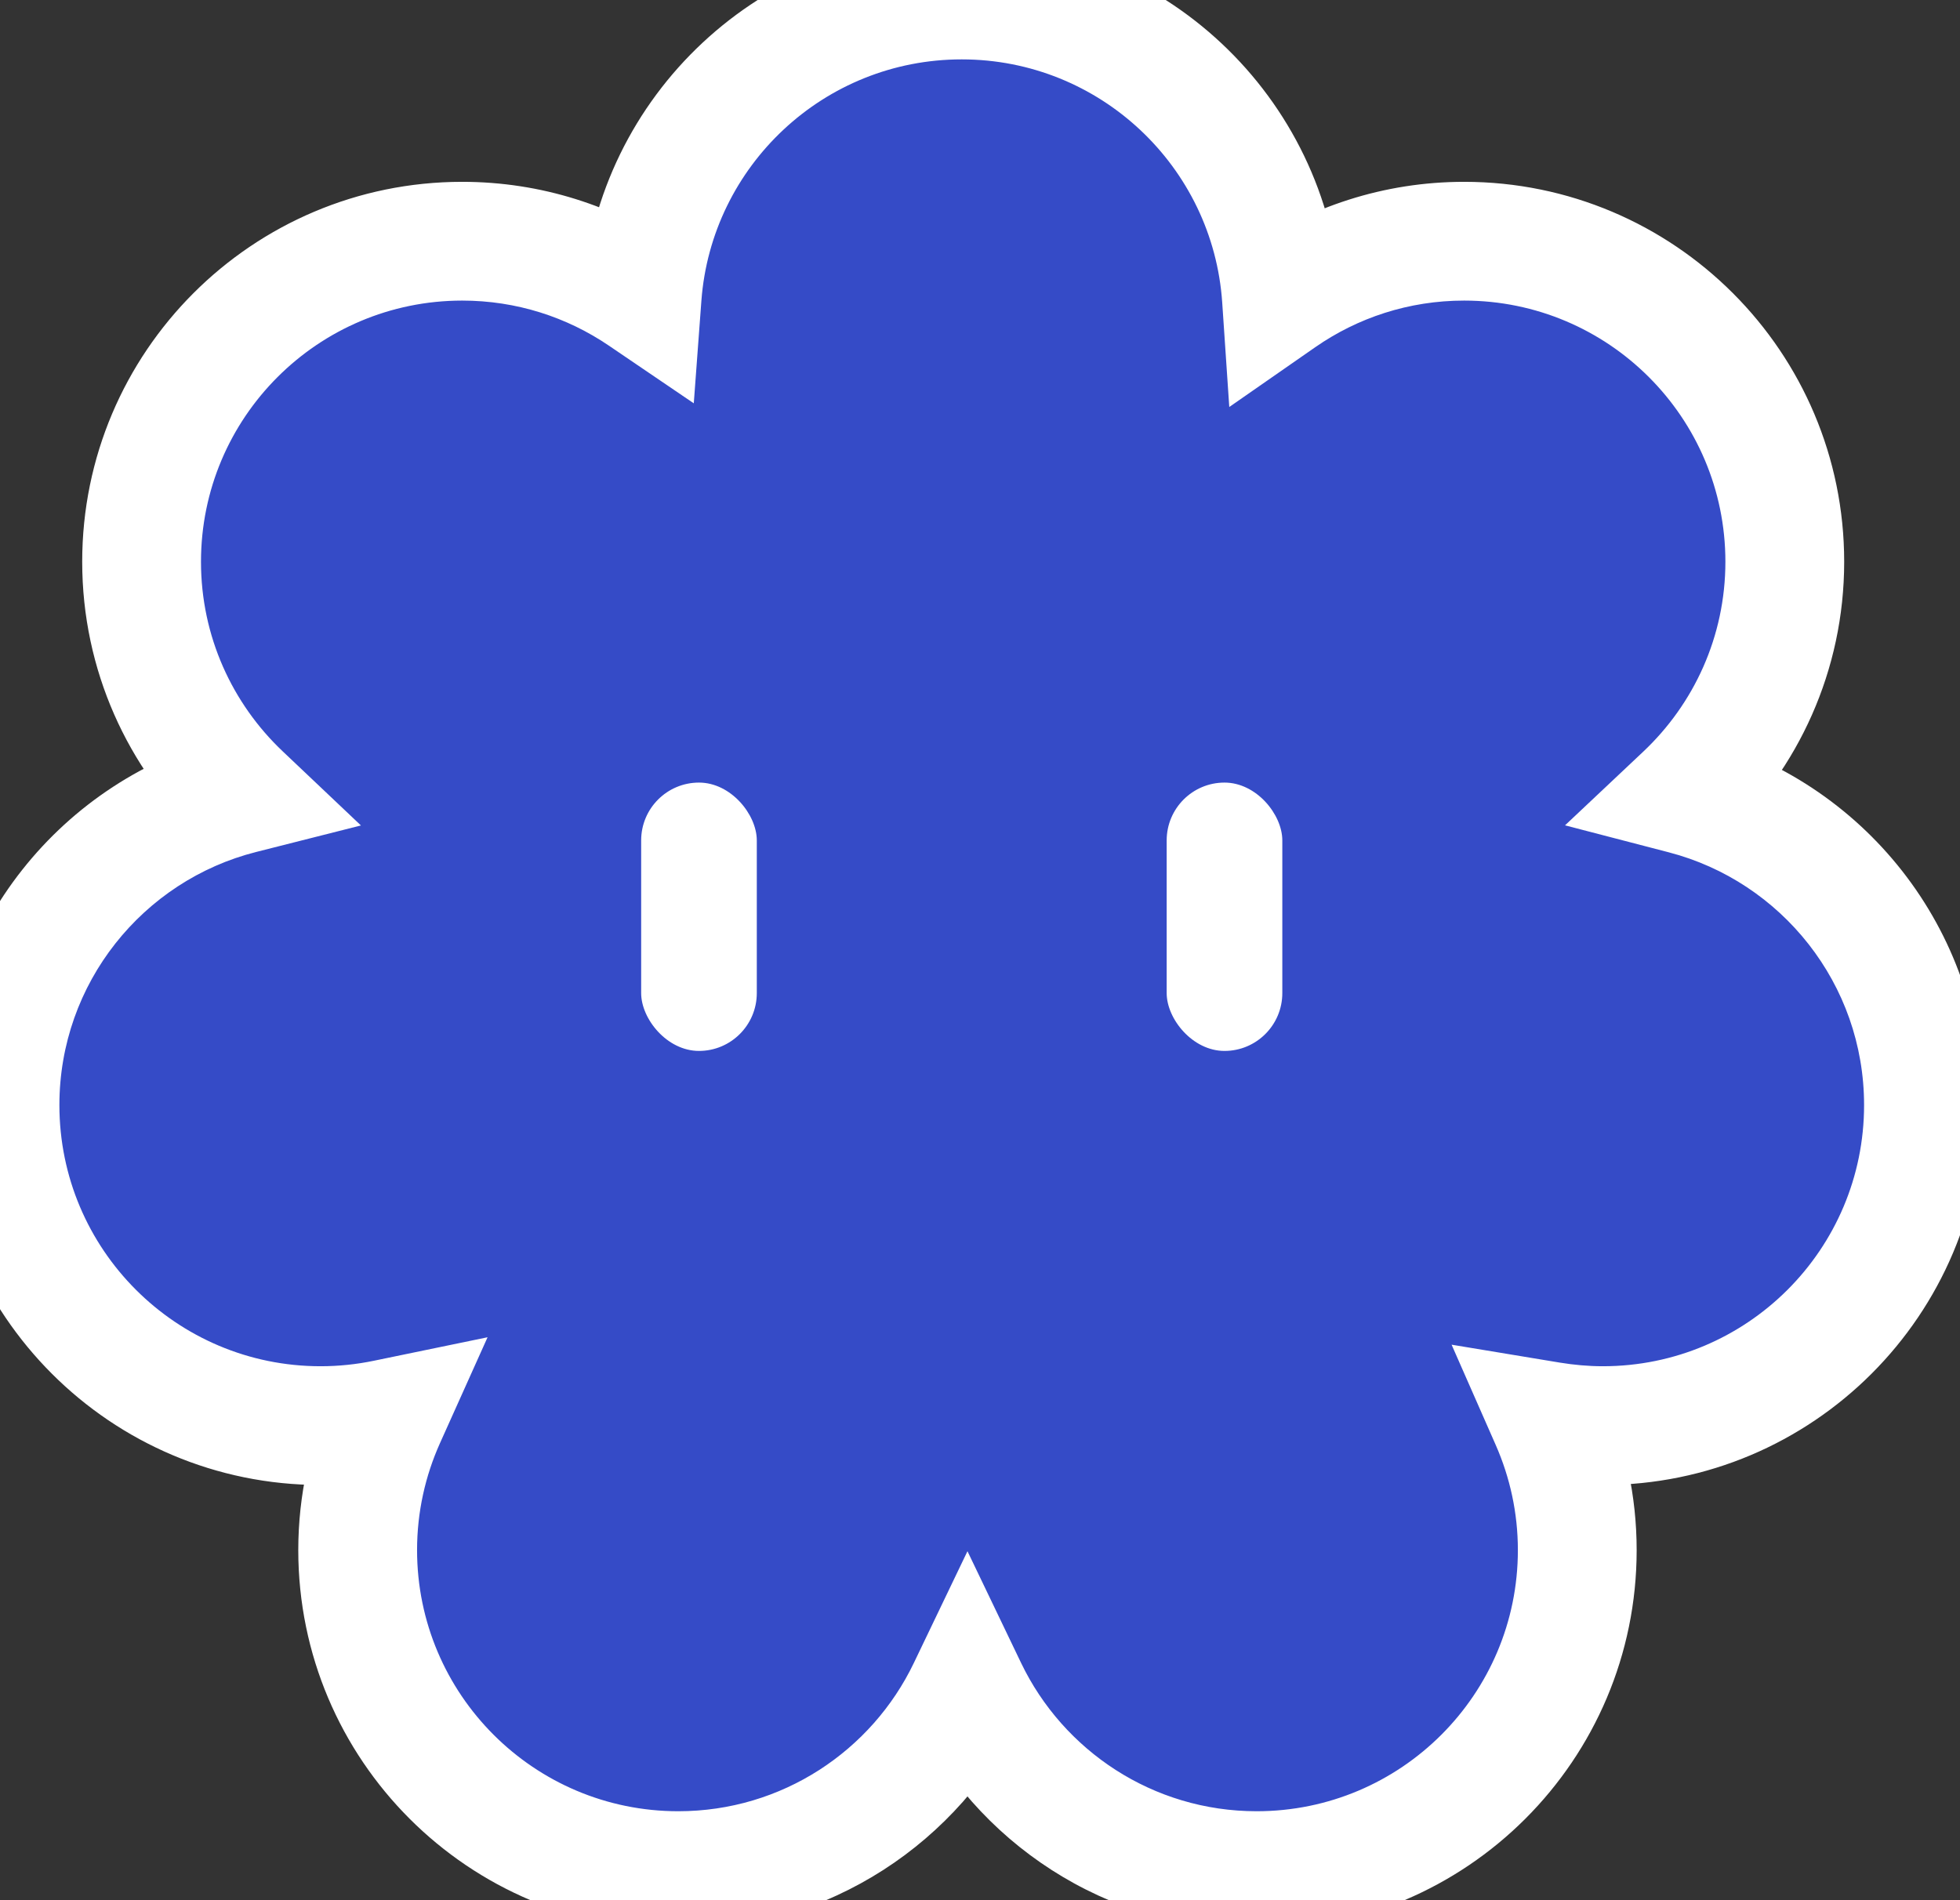
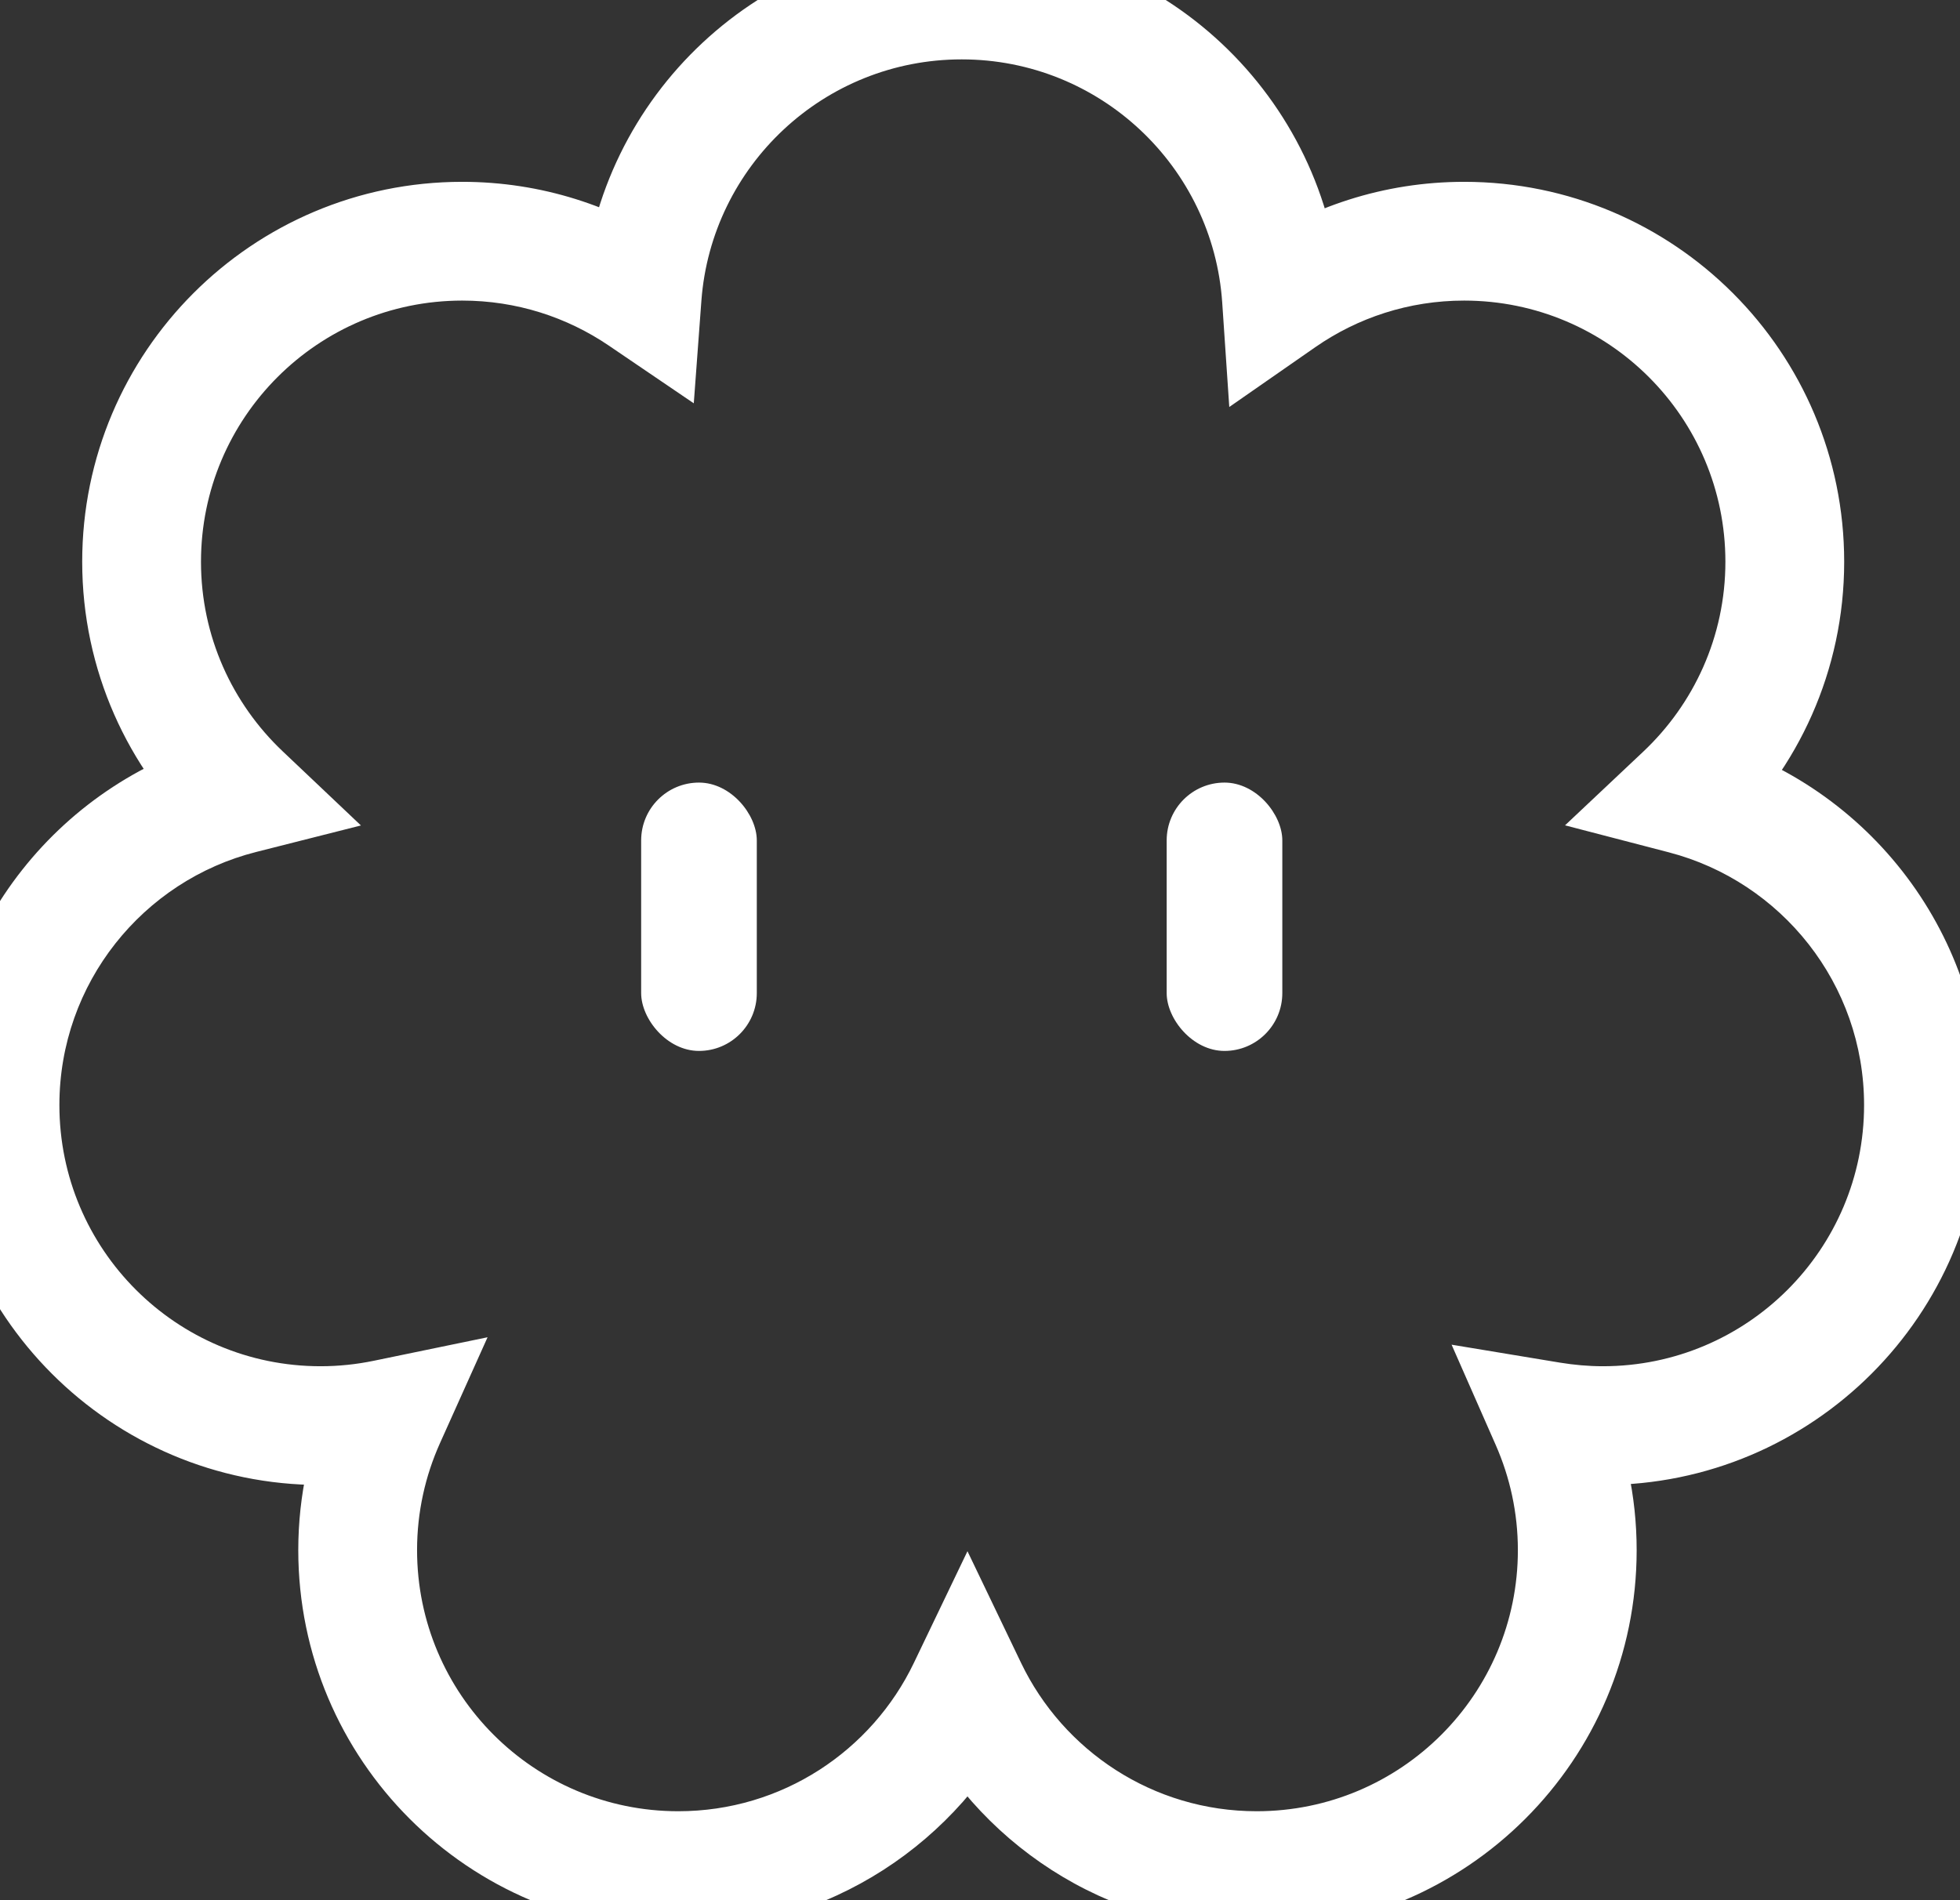
<svg xmlns="http://www.w3.org/2000/svg" version="1.1" width="33" height="32">
  <rect width="100%" height="100%" fill="#333333" stroke="none" />
  <svg width="33" height="32" viewBox="0 0 33 32" fill="none">
    <mask id="SvgjsMask1019" fill="white">
      <path d="M16.192 0C19.048 1.47867e-05 21.384 2.218 21.575 5.025C22.448 4.419 23.509 4.062 24.652 4.062C27.633 4.063 30.05 6.479 30.05 9.46C30.05 11.008 29.396 12.402 28.352 13.387C30.672 13.991 32.385 16.101 32.385 18.61C32.385 21.591 29.968 24.008 26.987 24.008C26.685 24.008 26.388 23.981 26.1 23.934C26.392 24.598 26.556 25.332 26.556 26.105C26.556 29.085 24.139 31.502 21.158 31.502C19.012 31.502 17.159 30.249 16.289 28.436C15.419 30.249 13.566 31.502 11.42 31.502C8.439 31.502 6.023 29.085 6.022 26.105C6.022 25.317 6.192 24.57 6.495 23.895C6.141 23.969 5.774 24.008 5.397 24.008C2.417 24.008 0 21.591 0 18.61C3.22697e-05 16.087 1.731 13.968 4.07 13.377C3.032 12.393 2.384 11.003 2.384 9.46C2.384 6.479 4.801 4.063 7.781 4.062C8.904 4.062 9.948 4.405 10.812 4.992C11.019 2.201 13.348 0 16.192 0Z" />
    </mask>
-     <path d="M16.192 0C19.048 1.47867e-05 21.384 2.218 21.575 5.025C22.448 4.419 23.509 4.062 24.652 4.062C27.633 4.063 30.05 6.479 30.05 9.46C30.05 11.008 29.396 12.402 28.352 13.387C30.672 13.991 32.385 16.101 32.385 18.61C32.385 21.591 29.968 24.008 26.987 24.008C26.685 24.008 26.388 23.981 26.1 23.934C26.392 24.598 26.556 25.332 26.556 26.105C26.556 29.085 24.139 31.502 21.158 31.502C19.012 31.502 17.159 30.249 16.289 28.436C15.419 30.249 13.566 31.502 11.42 31.502C8.439 31.502 6.023 29.085 6.022 26.105C6.022 25.317 6.192 24.57 6.495 23.895C6.141 23.969 5.774 24.008 5.397 24.008C2.417 24.008 0 21.591 0 18.61C3.22697e-05 16.087 1.731 13.968 4.07 13.377C3.032 12.393 2.384 11.003 2.384 9.46C2.384 6.479 4.801 4.063 7.781 4.062C8.904 4.062 9.948 4.405 10.812 4.992C11.019 2.201 13.348 0 16.192 0Z" fill="#354BC7" />
    <path d="M16.192 0L16.192 -1H16.192V0ZM21.575 5.025L20.578 5.093L20.697 6.854L22.146 5.846L21.575 5.025ZM24.652 4.062L24.652 3.062H24.652V4.062ZM30.05 9.46L31.05 9.46V9.46H30.05ZM28.352 13.387L27.666 12.659L26.35 13.899L28.099 14.354L28.352 13.387ZM32.385 18.61L33.385 18.61L33.385 18.61L32.385 18.61ZM26.987 24.008L26.987 25.008L26.987 25.008L26.987 24.008ZM26.1 23.934L26.263 22.947L24.44 22.645L25.184 24.336L26.1 23.934ZM26.556 26.105L27.556 26.105V26.105H26.556ZM21.158 31.502L21.158 32.502H21.158V31.502ZM16.289 28.436L17.191 28.003L16.289 26.123L15.387 28.003L16.289 28.436ZM11.42 31.502L11.42 32.502H11.42V31.502ZM6.022 26.105L5.022 26.105L5.022 26.105L6.022 26.105ZM6.495 23.895L7.407 24.305L8.209 22.52L6.293 22.916L6.495 23.895ZM5.397 24.008L5.397 25.008L5.397 25.008L5.397 24.008ZM0 18.61L-1 18.61V18.61H0ZM4.07 13.377L4.315 14.347L6.077 13.901L4.758 12.651L4.07 13.377ZM2.384 9.46L1.384 9.46L1.384 9.46L2.384 9.46ZM7.781 4.062L7.781 3.062L7.781 3.062L7.781 4.062ZM10.812 4.992L10.249 5.819L11.681 6.792L11.809 5.066L10.812 4.992ZM16.192 0L16.192 1C18.518 1 20.422 2.807 20.578 5.093L21.575 5.025L22.573 4.957C22.346 1.63 19.578 -1 16.192 -1L16.192 0ZM21.575 5.025L22.146 5.846C22.857 5.352 23.719 5.062 24.652 5.062V4.062V3.062C23.298 3.062 22.039 3.485 21.004 4.204L21.575 5.025ZM24.652 4.062L24.652 5.062C27.081 5.063 29.05 7.031 29.05 9.46H30.05H31.05C31.05 5.927 28.185 3.063 24.652 3.062L24.652 4.062ZM30.05 9.46L29.05 9.46C29.05 10.72 28.519 11.855 27.666 12.659L28.352 13.387L29.037 14.114C30.273 12.95 31.05 11.296 31.05 9.46L30.05 9.46ZM28.352 13.387L28.099 14.354C29.99 14.847 31.385 16.567 31.385 18.61L32.385 18.61L33.385 18.61C33.385 15.634 31.354 13.135 28.604 12.419L28.352 13.387ZM32.385 18.61H31.385C31.385 21.039 29.416 23.008 26.987 23.008L26.987 24.008L26.987 25.008C30.52 25.008 33.385 22.143 33.385 18.61H32.385ZM26.987 24.008V23.008C26.743 23.008 26.502 22.986 26.263 22.947L26.1 23.934L25.936 24.92C26.275 24.976 26.627 25.008 26.987 25.008V24.008ZM26.1 23.934L25.184 24.336C25.422 24.878 25.556 25.475 25.556 26.105H26.556H27.556C27.556 25.189 27.361 24.319 27.015 23.531L26.1 23.934ZM26.556 26.105L25.556 26.105C25.556 28.533 23.587 30.502 21.158 30.502V31.502V32.502C24.691 32.502 27.556 29.638 27.556 26.105L26.556 26.105ZM21.158 31.502L21.158 30.502C19.412 30.502 17.901 29.483 17.191 28.003L16.289 28.436L15.387 28.868C16.417 31.015 18.613 32.502 21.158 32.502L21.158 31.502ZM16.289 28.436L15.387 28.003C14.678 29.483 13.167 30.502 11.42 30.502V31.502V32.502C13.965 32.502 16.161 31.015 17.191 28.868L16.289 28.436ZM11.42 31.502L11.42 30.502C8.991 30.502 7.023 28.533 7.022 26.105L6.022 26.105L5.022 26.105C5.023 29.638 7.887 32.502 11.42 32.502L11.42 31.502ZM6.022 26.105H7.022C7.022 25.462 7.161 24.854 7.407 24.305L6.495 23.895L5.583 23.486C5.224 24.285 5.022 25.172 5.022 26.105H6.022ZM6.495 23.895L6.293 22.916C6.003 22.976 5.704 23.008 5.397 23.008L5.397 24.008L5.397 25.008C5.843 25.008 6.278 24.962 6.697 24.875L6.495 23.895ZM5.397 24.008V23.008C2.969 23.008 1 21.039 1 18.61H0H-1C-1 22.144 1.864 25.008 5.397 25.008V24.008ZM0 18.61L1 18.61C1 16.556 2.409 14.828 4.315 14.347L4.07 13.377L3.825 12.408C1.053 13.108 -1 15.619 -1 18.61L0 18.61ZM4.07 13.377L4.758 12.651C3.911 11.848 3.384 10.716 3.384 9.46L2.384 9.46L1.384 9.46C1.384 11.289 2.154 12.939 3.382 14.103L4.07 13.377ZM2.384 9.46H3.384C3.384 7.032 5.353 5.063 7.781 5.062L7.781 4.062L7.781 3.062C4.248 3.063 1.384 5.927 1.384 9.46H2.384ZM7.781 4.062V5.062C8.698 5.062 9.546 5.342 10.249 5.819L10.812 4.992L11.374 4.165C10.349 3.469 9.111 3.062 7.781 3.062V4.062ZM10.812 4.992L11.809 5.066C11.978 2.792 13.876 1 16.192 1V0V-1C12.82 -1 10.06 1.609 9.814 4.918L10.812 4.992Z" fill="white" mask="url(#path-1-inside-1_1801_85618)" />
    <rect x="10.795" y="13.179" width="1.947" height="4.519" rx="0.974" fill="white" />
    <rect x="19.643" y="13.179" width="1.947" height="4.519" rx="0.974" fill="white" />
  </svg>
  <style>@media (prefers-color-scheme: light) { :root { filter: none; } }
@media (prefers-color-scheme: dark) { :root { filter: none; } }
</style>
</svg>